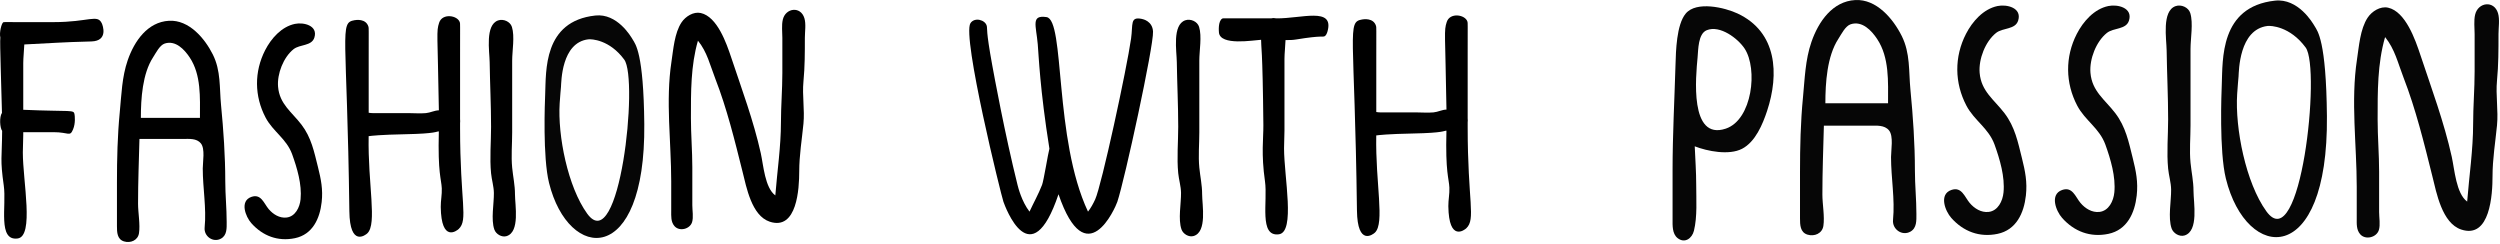
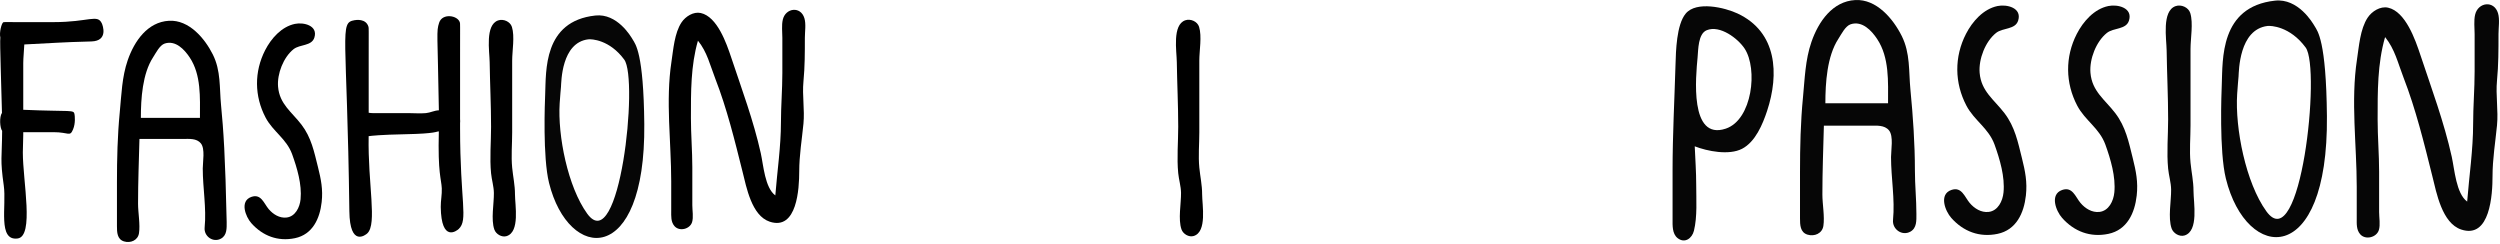
<svg xmlns="http://www.w3.org/2000/svg" width="707" height="69" viewBox="0 0 707 69" fill="none">
-   <path fill-rule="evenodd" clip-rule="evenodd" d="M389.203 38.3C388.957 52.055 391.667 63.065 388.828 65.782C388.363 66.228 383.879 69.793 383.747 59.537C383.095 8.636 380.825 6.247 385.235 5.502C385.577 5.444 388.433 4.962 389.147 7.358C389.26 7.737 389.213 7.711 389.213 16.906V31.68C389.616 31.738 390 31.784 390.345 31.784H400.448C402.099 31.784 403.757 31.936 405.401 31.784C406.644 31.67 407.814 31.017 409.062 30.99C408.711 8.874 408.303 8.831 409.134 6.228C410.026 3.436 414.392 4.117 414.992 6.128C415.105 6.506 415.058 6.481 415.058 15.675V33.498C415.102 33.86 415.099 34.238 415.058 34.605V35.965C415.058 57.04 417.414 61.928 414.673 64.552C414.208 64.997 409.724 68.562 409.592 58.306C409.57 56.559 409.968 54.817 409.887 53.071C409.761 50.355 408.736 48.875 409.052 36.954C408.297 36.958 408.361 37.582 399.656 37.752C392.447 37.892 390.034 38.196 389.203 38.3Z" fill="black" />
-   <path fill-rule="evenodd" clip-rule="evenodd" d="M356.639 11.252C354.524 11.358 345.045 13.043 344.714 9.169C344.685 8.827 344.441 5.971 345.653 5.256C345.845 5.144 345.832 5.19 350.484 5.19H359.511C359.975 5.076 360.47 5.083 360.943 5.192C367.995 5.29 377.334 1.864 375.43 8.85C375.263 9.462 374.978 10.047 374.638 10.229C374.015 10.563 373.993 9.939 366.587 11.158C365.577 11.324 364.561 11.364 363.548 11.326C363.479 13.193 363.248 15.121 363.248 16.666V36.955C363.248 38.616 363.13 40.273 363.13 41.934C363.13 50.13 366.387 65.642 361.657 66.261C355.972 67.004 358.553 56.979 357.737 51.27C356.618 43.434 357.318 39.166 357.281 35.363C357.065 13.123 356.6 13.183 356.639 11.252Z" fill="black" />
  <path d="M335.189 5.741C331.474 7.03 332.76 14.476 332.802 17.543C332.886 23.589 333.2 29.733 333.2 35.842C333.2 40.149 332.783 44.687 333.2 48.971C333.381 50.835 333.97 52.658 333.996 54.54C334.038 57.56 333.125 62.033 334.128 64.883C334.58 66.166 336.207 67.159 337.576 66.74C341.419 65.566 339.963 57.998 339.963 54.938C339.963 52.325 339.417 49.946 339.167 47.379C338.852 44.134 339.167 40.697 339.167 37.434V17.145C339.167 14.339 339.929 10.268 339.101 7.597C338.626 6.065 336.69 5.22 335.189 5.741Z" fill="black" />
-   <path fill-rule="evenodd" clip-rule="evenodd" d="M299.345 54.934C291.475 78.313 284.272 58.442 283.773 57.066C283.177 55.423 272.015 10.297 274.445 6.559C275.602 4.78 278.64 5.591 279.061 7.338C279.27 8.206 278.754 8.301 280.613 18.477C281.112 21.207 284.133 37.738 287.769 52.34C287.932 52.993 288.921 56.962 291.145 59.851C292.313 57.322 293.673 54.912 294.693 52.292C295.168 51.073 296.404 43.277 296.774 42.052C294.068 25.055 293.757 15.733 293.477 12.51C293.012 7.151 291.478 4.176 295.961 4.836C301.224 5.611 297.99 39.219 307.688 59.851C308.498 58.816 309.158 57.61 309.727 56.365C311.533 52.414 318.657 19.457 319.867 10.919C320.444 6.848 319.515 4.643 322.912 5.349C323.256 5.421 325.93 5.977 326.076 8.93C326.281 13.037 318.077 50.792 315.983 57.066C315.438 58.698 307.176 77.802 299.345 54.934Z" fill="black" />
  <path d="M219.259 55.264C216.314 53.105 215.905 46.733 215.149 43.33C213.112 34.166 209.762 25.181 206.794 16.278C205.454 12.257 202.854 4.72 198.175 3.68C196.109 3.221 193.856 4.656 192.738 6.332C190.733 9.34 190.414 14.018 189.887 17.471C188.203 28.491 189.821 40.214 189.821 51.286V59.641C189.821 61.127 189.69 62.744 190.749 63.95C192.147 65.545 195.108 64.805 195.722 62.823C196.145 61.457 195.788 59.478 195.788 58.049V47.308C195.788 42.721 195.39 38.033 195.39 33.384C195.39 26.036 195.329 18.585 197.379 11.504C199.986 14.699 200.821 18.478 202.286 22.245C205.57 30.692 207.784 39.729 209.977 48.501C211.09 52.952 212.557 60.987 217.668 62.691C225.432 65.278 226.022 53.23 226.022 48.501C226.022 43.911 226.776 39.506 227.216 34.975C227.599 31.035 226.833 26.982 227.216 23.041C227.615 18.943 227.614 14.86 227.614 10.708C227.614 8.997 227.984 6.785 227.481 5.139C226.417 1.658 222.162 2.231 221.381 5.537C220.998 7.158 221.249 9.049 221.249 10.708V20.654C221.249 25.303 220.851 29.991 220.851 34.578C220.851 41.438 219.798 48.443 219.259 55.264Z" fill="black" />
  <path d="M168.355 4.39C153.617 5.995 154.449 20.045 154.174 26.779C154.092 28.775 153.455 44.41 155.268 51.725C160.802 74.046 182.589 75.526 182.205 35.117C182.013 14.952 179.7 12.488 178.941 11.199C178.375 10.237 174.536 3.716 168.355 4.39ZM166.357 11.124C167.244 11.015 172.353 11.194 176.531 16.85C180.638 22.409 175.215 73.106 166.039 60.393C160.573 52.82 157.69 38.346 158.276 29.208C158.426 26.865 158.598 25.171 158.646 24.56C158.753 23.209 158.738 12.06 166.357 11.124Z" fill="#060606" />
  <path d="M140.864 5.777C137.149 7.067 138.434 14.512 138.477 17.579C138.561 23.625 138.875 29.769 138.875 35.879C138.875 40.186 138.458 44.724 138.875 49.007C139.056 50.872 139.645 52.694 139.67 54.577C139.713 57.597 138.8 62.07 139.803 64.92C140.254 66.202 141.882 67.195 143.251 66.777C147.094 65.602 145.638 58.035 145.638 54.974C145.638 52.361 145.092 49.982 144.842 47.416C144.527 44.171 144.842 40.733 144.842 37.47V17.181C144.842 14.376 145.604 10.305 144.776 7.633C144.301 6.101 142.364 5.256 140.864 5.777Z" fill="black" />
  <path fill-rule="evenodd" clip-rule="evenodd" d="M104.254 38.507C104.009 52.261 106.718 63.271 103.88 65.989C103.414 66.434 98.93 69.999 98.799 59.743C98.146 8.842 95.877 6.453 100.286 5.708C100.628 5.65 103.484 5.168 104.199 7.564C104.311 7.943 104.265 7.917 104.265 17.112V31.886C104.667 31.944 105.051 31.99 105.397 31.99H115.5C117.151 31.99 118.808 32.142 120.452 31.99C121.696 31.876 122.865 31.223 124.114 31.196C123.762 9.08 123.354 9.037 124.185 6.434C125.077 3.642 129.444 4.323 130.043 6.334C130.156 6.712 130.11 6.687 130.11 15.882V33.704C130.153 34.066 130.15 34.444 130.11 34.811V36.171C130.11 57.246 132.466 62.134 129.724 64.758C129.259 65.203 124.775 68.769 124.644 58.512C124.621 56.765 125.019 55.023 124.938 53.277C124.812 50.561 123.787 49.081 124.103 37.16C123.349 37.164 123.413 37.788 114.707 37.958C107.498 38.098 105.085 38.402 104.254 38.507Z" fill="black" />
  <path d="M83.411 6.754C79.612 7.546 76.698 10.858 74.991 14.18C71.859 20.273 71.923 27.212 75.123 33.276C77.189 37.189 81.044 39.268 82.615 43.619C84.023 47.517 85.409 52.169 85.002 56.349C84.781 58.624 83.524 61.243 81.024 61.521C79.055 61.74 77.229 60.605 75.985 59.134C74.625 57.526 73.855 54.709 71.078 55.687C67.727 56.866 69.443 61.272 71.078 63.112C74.285 66.719 78.594 68.359 83.411 67.356C88.417 66.313 90.452 61.803 90.969 57.145C91.368 53.561 90.784 50.701 89.909 47.199C88.835 42.904 88.038 38.892 85.267 35.265C82.512 31.658 79.048 29.458 78.637 24.523C78.334 20.886 80.147 16.199 83.013 13.915C84.82 12.474 88.154 13.088 88.914 10.6C89.952 7.203 85.864 6.243 83.411 6.754Z" fill="black" />
-   <path d="M39.439 39.292H51.772C53.47 39.292 55.602 39.06 56.811 40.552C58.046 42.076 57.341 45.78 57.341 47.646C57.341 53.218 58.413 58.79 57.872 64.355C57.628 66.861 60.306 68.713 62.513 67.471C64.236 66.502 64.104 64.481 64.104 62.763C64.104 58.872 63.707 55.111 63.707 51.227C63.707 44.14 63.198 36.79 62.513 29.744C62.031 24.79 62.5 20.038 60.193 15.422C57.922 10.88 53.473 5.559 47.794 5.875C41.742 6.211 38.006 11.595 36.124 17.014C34.472 21.773 34.349 26.804 33.87 31.733C33.226 38.354 33.074 44.919 33.074 51.624V63.957C33.074 65.641 33.107 67.661 35.063 68.267C36.908 68.839 38.997 67.973 39.307 65.946C39.684 63.475 39.042 60.178 39.042 57.592C39.042 51.473 39.28 45.35 39.439 39.292ZM56.546 33.325H39.837C39.837 27.938 40.276 20.827 43.285 16.218C44.079 15.002 45.153 12.768 46.6 12.306C49.658 11.331 52.135 13.978 53.629 16.218C56.938 21.182 56.546 27.563 56.546 33.325Z" fill="black" />
+   <path d="M39.439 39.292H51.772C53.47 39.292 55.602 39.06 56.811 40.552C58.046 42.076 57.341 45.78 57.341 47.646C57.341 53.218 58.413 58.79 57.872 64.355C57.628 66.861 60.306 68.713 62.513 67.471C64.236 66.502 64.104 64.481 64.104 62.763C63.707 44.14 63.198 36.79 62.513 29.744C62.031 24.79 62.5 20.038 60.193 15.422C57.922 10.88 53.473 5.559 47.794 5.875C41.742 6.211 38.006 11.595 36.124 17.014C34.472 21.773 34.349 26.804 33.87 31.733C33.226 38.354 33.074 44.919 33.074 51.624V63.957C33.074 65.641 33.107 67.661 35.063 68.267C36.908 68.839 38.997 67.973 39.307 65.946C39.684 63.475 39.042 60.178 39.042 57.592C39.042 51.473 39.28 45.35 39.439 39.292ZM56.546 33.325H39.837C39.837 27.938 40.276 20.827 43.285 16.218C44.079 15.002 45.153 12.768 46.6 12.306C49.658 11.331 52.135 13.978 53.629 16.218C56.938 21.182 56.546 27.563 56.546 33.325Z" fill="black" />
  <path fill-rule="evenodd" clip-rule="evenodd" d="M0.093 10.602C-0.254 9.165 0.448 6.606 0.905 6.321C1.086 6.208 1.073 6.255 5.465 6.255H15.155C25.221 6.255 27.556 3.899 28.809 6.64C29.022 7.106 30.724 11.589 25.826 11.721C16.337 11.976 16.363 12.122 6.873 12.573C6.801 14.419 6.576 16.321 6.576 17.847V31.047C20.511 31.656 20.889 30.886 21.095 32.454C21.137 32.78 21.404 34.803 20.666 36.576C19.746 38.791 19.508 37.378 15.155 37.378H6.576V38.136C6.576 39.798 6.457 41.453 6.457 43.116C6.457 51.314 9.714 66.824 4.985 67.442C-0.708 68.187 1.891 58.239 1.064 52.451C-0.01 44.929 0.555 44.814 0.607 37.016C-0.039 36.133 -0.232 33.104 0.557 31.916C0.417 24.985 -0.088 12.004 0.093 10.602Z" fill="black" />
  <path d="M515.793 35.544H528.876C530.677 35.544 532.94 35.298 534.222 36.884C535.532 38.505 534.785 42.443 534.785 44.427C534.785 50.351 535.922 56.275 535.348 62.192C535.089 64.857 537.93 66.825 540.271 65.505C542.099 64.475 541.959 62.326 541.959 60.5C541.959 56.362 541.537 52.364 541.537 48.234C541.537 40.699 540.998 32.884 540.271 25.393C539.76 20.125 540.257 15.073 537.809 10.166C535.4 5.337 530.681 -0.321 524.656 0.014C518.237 0.372 514.272 6.097 512.277 11.858C510.524 16.917 510.394 22.267 509.885 27.508C509.202 34.547 509.041 41.527 509.041 48.657V61.769C509.041 63.56 509.076 65.707 511.151 66.352C513.109 66.959 515.324 66.039 515.653 63.884C516.053 61.257 515.371 57.751 515.371 55.001C515.371 48.496 515.624 41.986 515.793 35.544ZM533.941 29.2H516.215C516.215 23.473 516.681 15.912 519.873 11.012C520.715 9.719 521.854 7.343 523.39 6.853C526.634 5.816 529.262 8.63 530.846 11.012C534.356 16.29 533.941 23.074 533.941 29.2Z" fill="#060606" />
  <path d="M615.26 1.731C611.319 3.102 612.682 11.018 612.727 14.279C612.816 20.707 613.149 27.24 613.149 33.736C613.149 38.315 612.708 43.14 613.149 47.694C613.342 49.677 613.966 51.615 613.994 53.616C614.038 56.827 613.07 61.583 614.134 64.613C614.613 65.977 616.34 67.032 617.792 66.587C621.869 65.339 620.324 57.293 620.324 54.039C620.324 51.26 619.744 48.731 619.48 46.002C619.145 42.552 619.48 38.897 619.48 35.428V13.856C619.48 10.873 620.288 6.545 619.41 3.705C618.906 2.076 616.851 1.177 615.26 1.731Z" fill="#060606" />
  <path d="M697.714 57.014C694.589 54.718 694.155 47.943 693.353 44.325C691.193 34.582 687.639 25.029 684.49 15.563C683.069 11.288 680.311 3.274 675.346 2.169C673.154 1.68 670.764 3.206 669.579 4.988C667.452 8.186 667.114 13.16 666.554 16.832C664.768 28.549 666.484 41.012 666.484 52.785V61.667C666.484 63.248 666.346 64.967 667.469 66.25C668.952 67.945 672.092 67.158 672.744 65.051C673.193 63.599 672.814 61.494 672.814 59.975V48.555C672.814 43.678 672.392 38.694 672.392 33.751C672.392 25.938 672.328 18.016 674.502 10.487C677.267 13.884 678.153 17.902 679.707 21.907C683.192 30.888 685.54 40.497 687.867 49.824C689.047 54.556 690.604 63.099 696.026 64.91C704.262 67.662 704.888 54.851 704.888 49.824C704.888 44.944 705.687 40.26 706.154 35.443C706.561 31.253 705.748 26.944 706.154 22.753C706.577 18.397 706.576 14.055 706.576 9.641C706.576 7.821 706.969 5.47 706.436 3.719C705.307 0.018 700.792 0.628 699.965 4.142C699.558 5.866 699.824 7.877 699.824 9.641V20.215C699.824 25.158 699.402 30.143 699.402 35.02C699.402 42.314 698.285 49.761 697.714 57.014Z" fill="#060606" />
  <path d="M643.362 0.183C627.727 1.891 628.61 16.829 628.318 23.988C628.232 26.111 627.556 42.735 629.479 50.512C635.35 74.244 658.462 75.818 658.054 32.854C657.851 11.413 655.398 8.794 654.592 7.423C653.992 6.401 649.919 -0.532 643.362 0.183ZM641.243 7.344C642.184 7.228 647.603 7.418 652.036 13.432C656.393 19.342 650.64 73.245 640.906 59.728C635.106 51.676 632.048 36.287 632.67 26.571C632.829 24.08 633.011 22.279 633.062 21.629C633.176 20.192 633.16 8.339 641.243 7.344Z" fill="#060606" />
  <path d="M479.271 41.377C482.864 42.774 488.945 43.985 492.643 42.082C496.415 40.14 498.49 35.137 499.746 31.326C503.167 20.95 502.602 9.081 491.389 3.82C487.813 2.142 479.731 0.201 476.713 3.849C474.104 7.003 473.948 14.413 473.833 18.343C473.543 28.265 473.003 38.116 473.003 48.078V61.899C473.006 63.698 472.85 66.094 474.432 67.34C476.462 68.938 478.52 67.398 479.048 65.248C480.028 61.264 479.689 56.363 479.689 52.267C479.689 48.602 479.427 45.021 479.271 41.377ZM482.66 8.545C486.397 7.013 491.488 10.875 493.374 13.736C497.158 19.476 495.557 33.866 488.046 36.38C477.715 39.838 479.587 21.516 480.076 16.249C480.281 14.039 480.205 9.55 482.66 8.545Z" fill="#060606" />
  <path d="M564.906 1.704C560.876 2.545 557.784 6.067 555.973 9.599C552.651 16.078 552.718 23.455 556.114 29.902C558.305 34.063 562.395 36.273 564.062 40.899C565.555 45.044 567.025 49.99 566.594 54.435C566.359 56.854 565.025 59.638 562.373 59.933C560.284 60.166 558.348 58.959 557.028 57.395C555.585 55.686 554.769 52.69 551.823 53.73C548.267 54.984 550.088 59.669 551.823 61.625C555.224 65.46 559.796 67.204 564.906 66.137C570.216 65.028 572.375 60.233 572.924 55.281C573.347 51.47 572.727 48.429 571.799 44.706C570.66 40.139 569.814 35.873 566.875 32.017C563.952 28.182 560.278 25.843 559.841 20.596C559.52 16.729 561.443 11.746 564.484 9.317C566.401 7.785 569.937 8.438 570.744 5.792C571.845 2.18 567.508 1.16 564.906 1.704Z" fill="#060606" />
  <path d="M596.245 1.704C592.216 2.545 589.124 6.067 587.313 9.599C583.991 16.078 584.058 23.455 587.453 29.902C589.645 34.063 593.734 36.273 595.401 40.899C596.895 45.044 598.365 49.99 597.934 54.435C597.699 56.854 596.365 59.638 593.713 59.933C591.624 60.166 589.688 58.959 588.368 57.395C586.925 55.686 586.108 52.69 583.163 53.73C579.607 54.984 581.428 59.669 583.163 61.625C586.564 65.46 591.136 67.204 596.245 66.137C601.556 65.028 603.715 60.233 604.264 55.281C604.686 51.47 604.067 48.429 603.139 44.706C601.999 40.139 601.154 35.873 598.215 32.017C595.292 28.182 591.618 25.843 591.181 20.596C590.86 16.729 592.783 11.746 595.823 9.317C597.741 7.785 601.277 8.438 602.084 5.792C603.185 2.18 598.848 1.16 596.245 1.704Z" fill="#060606" />
</svg>